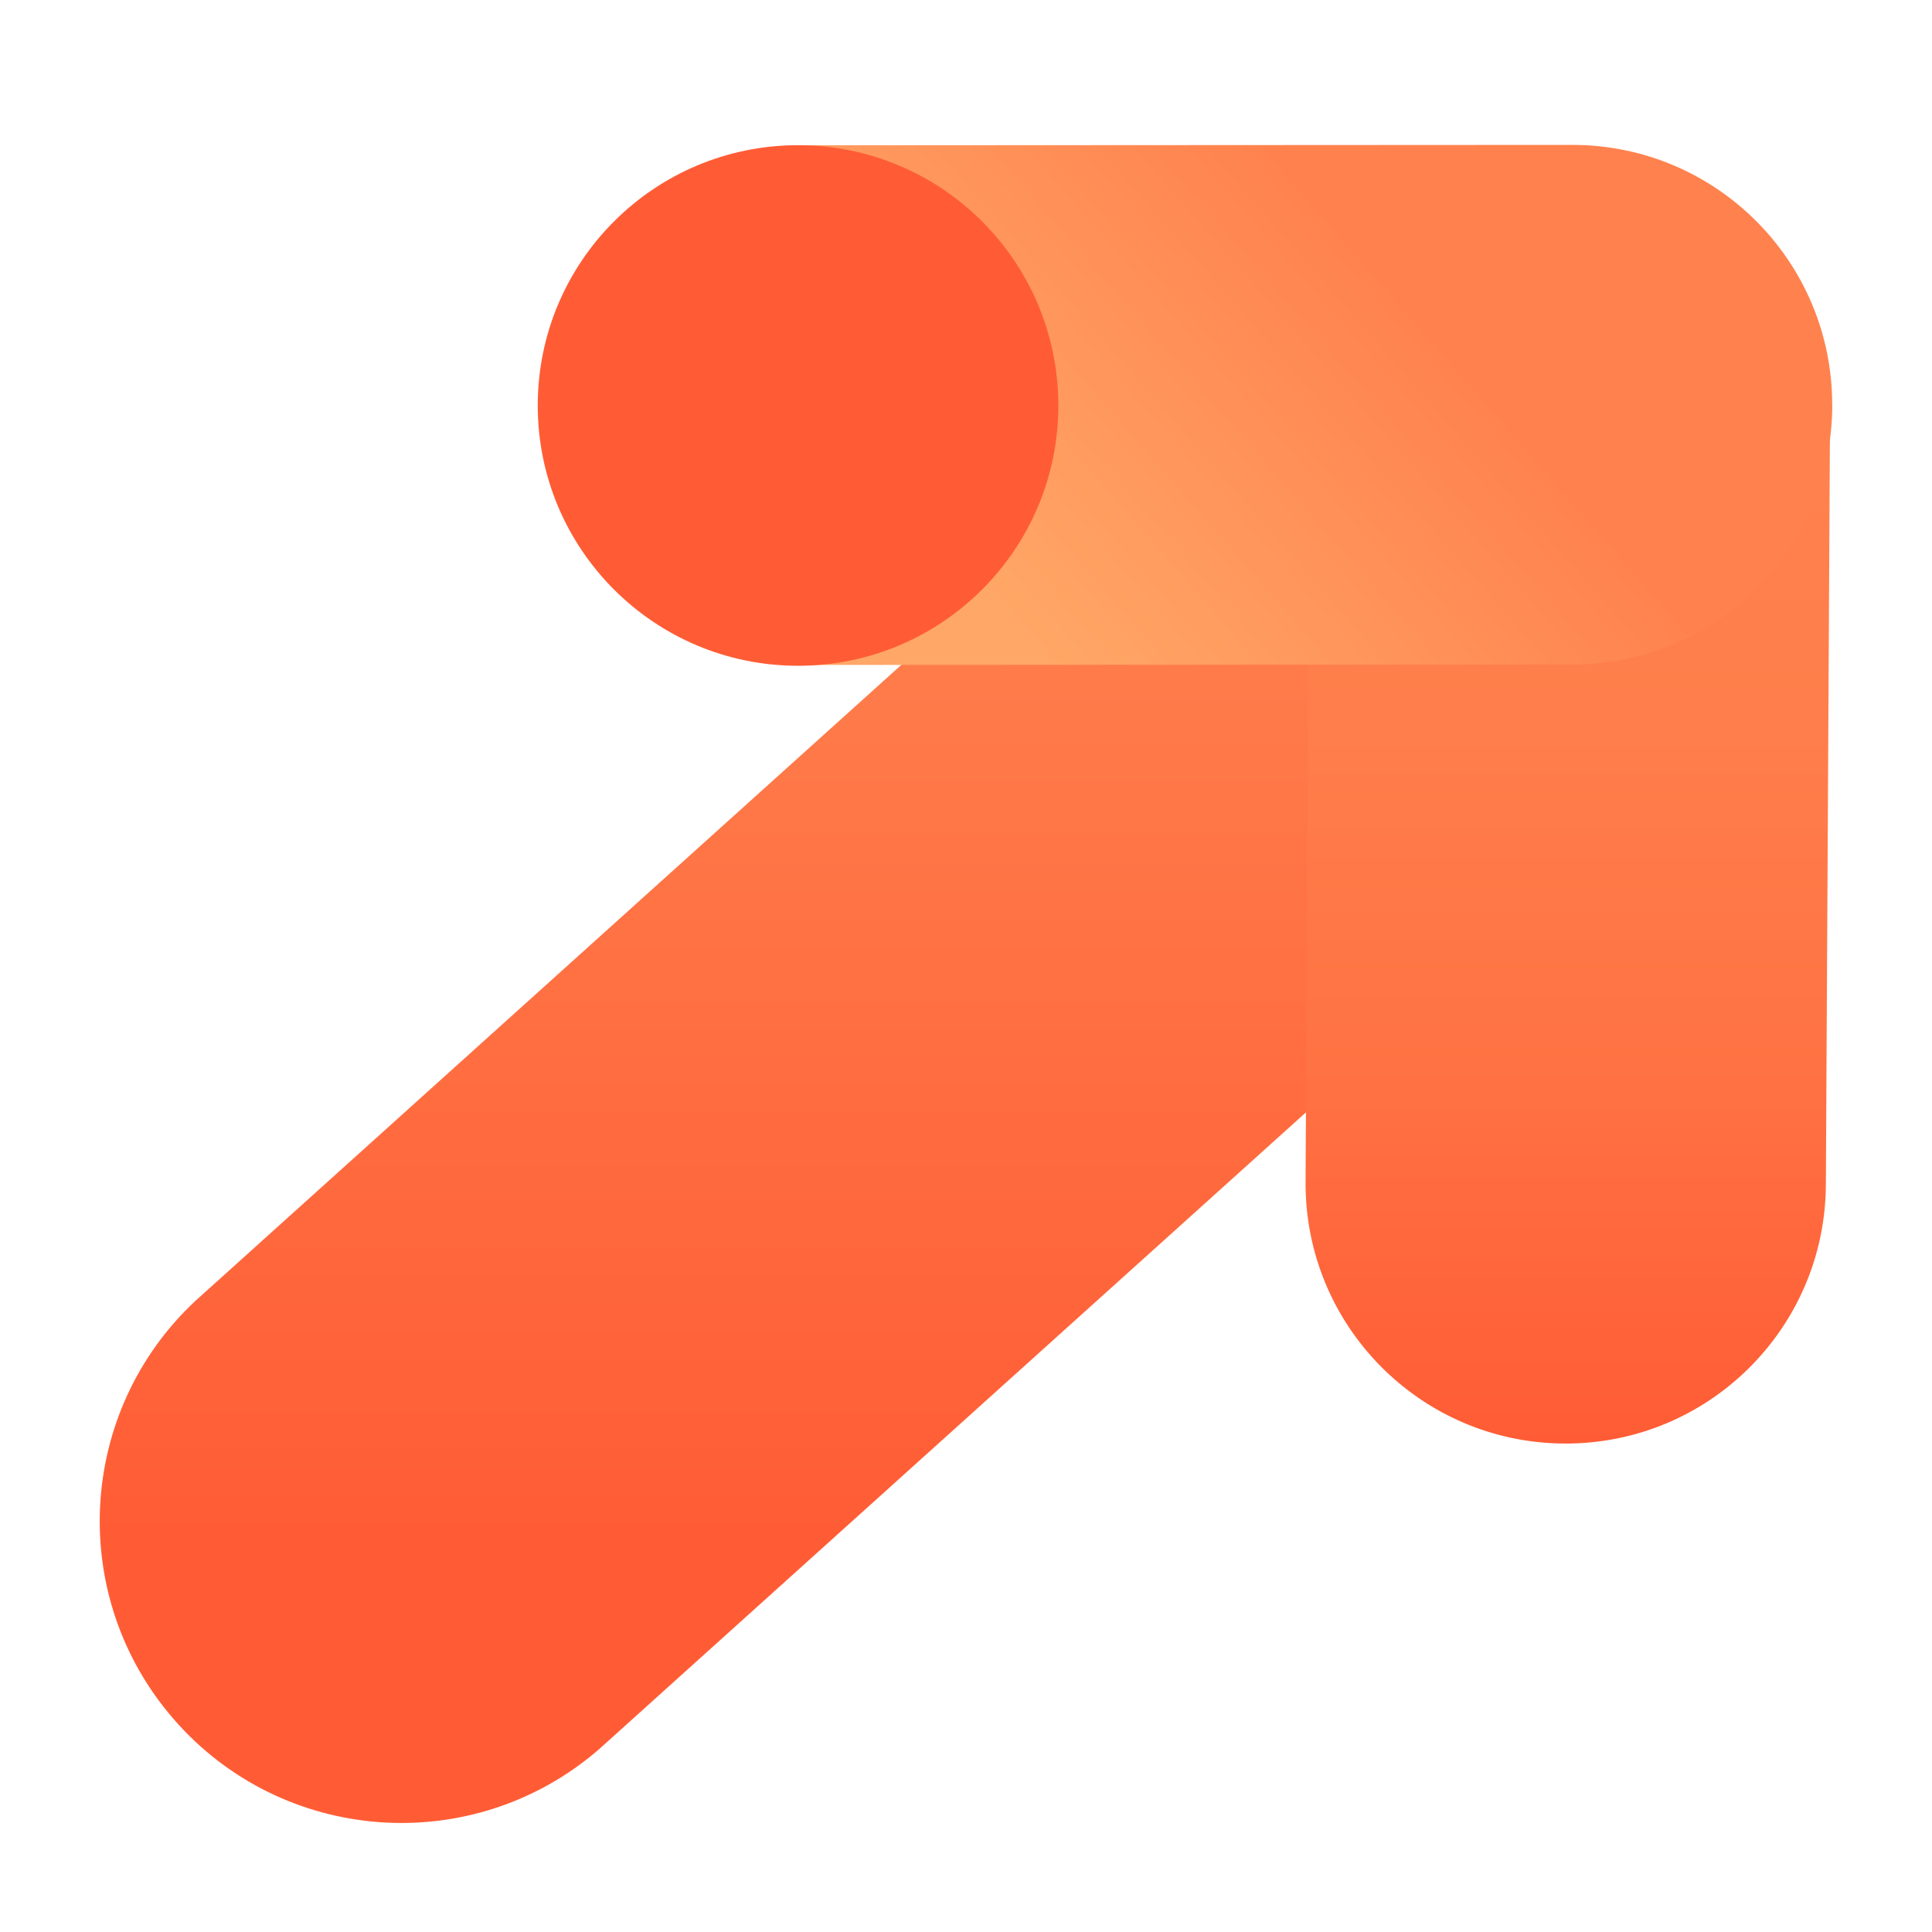
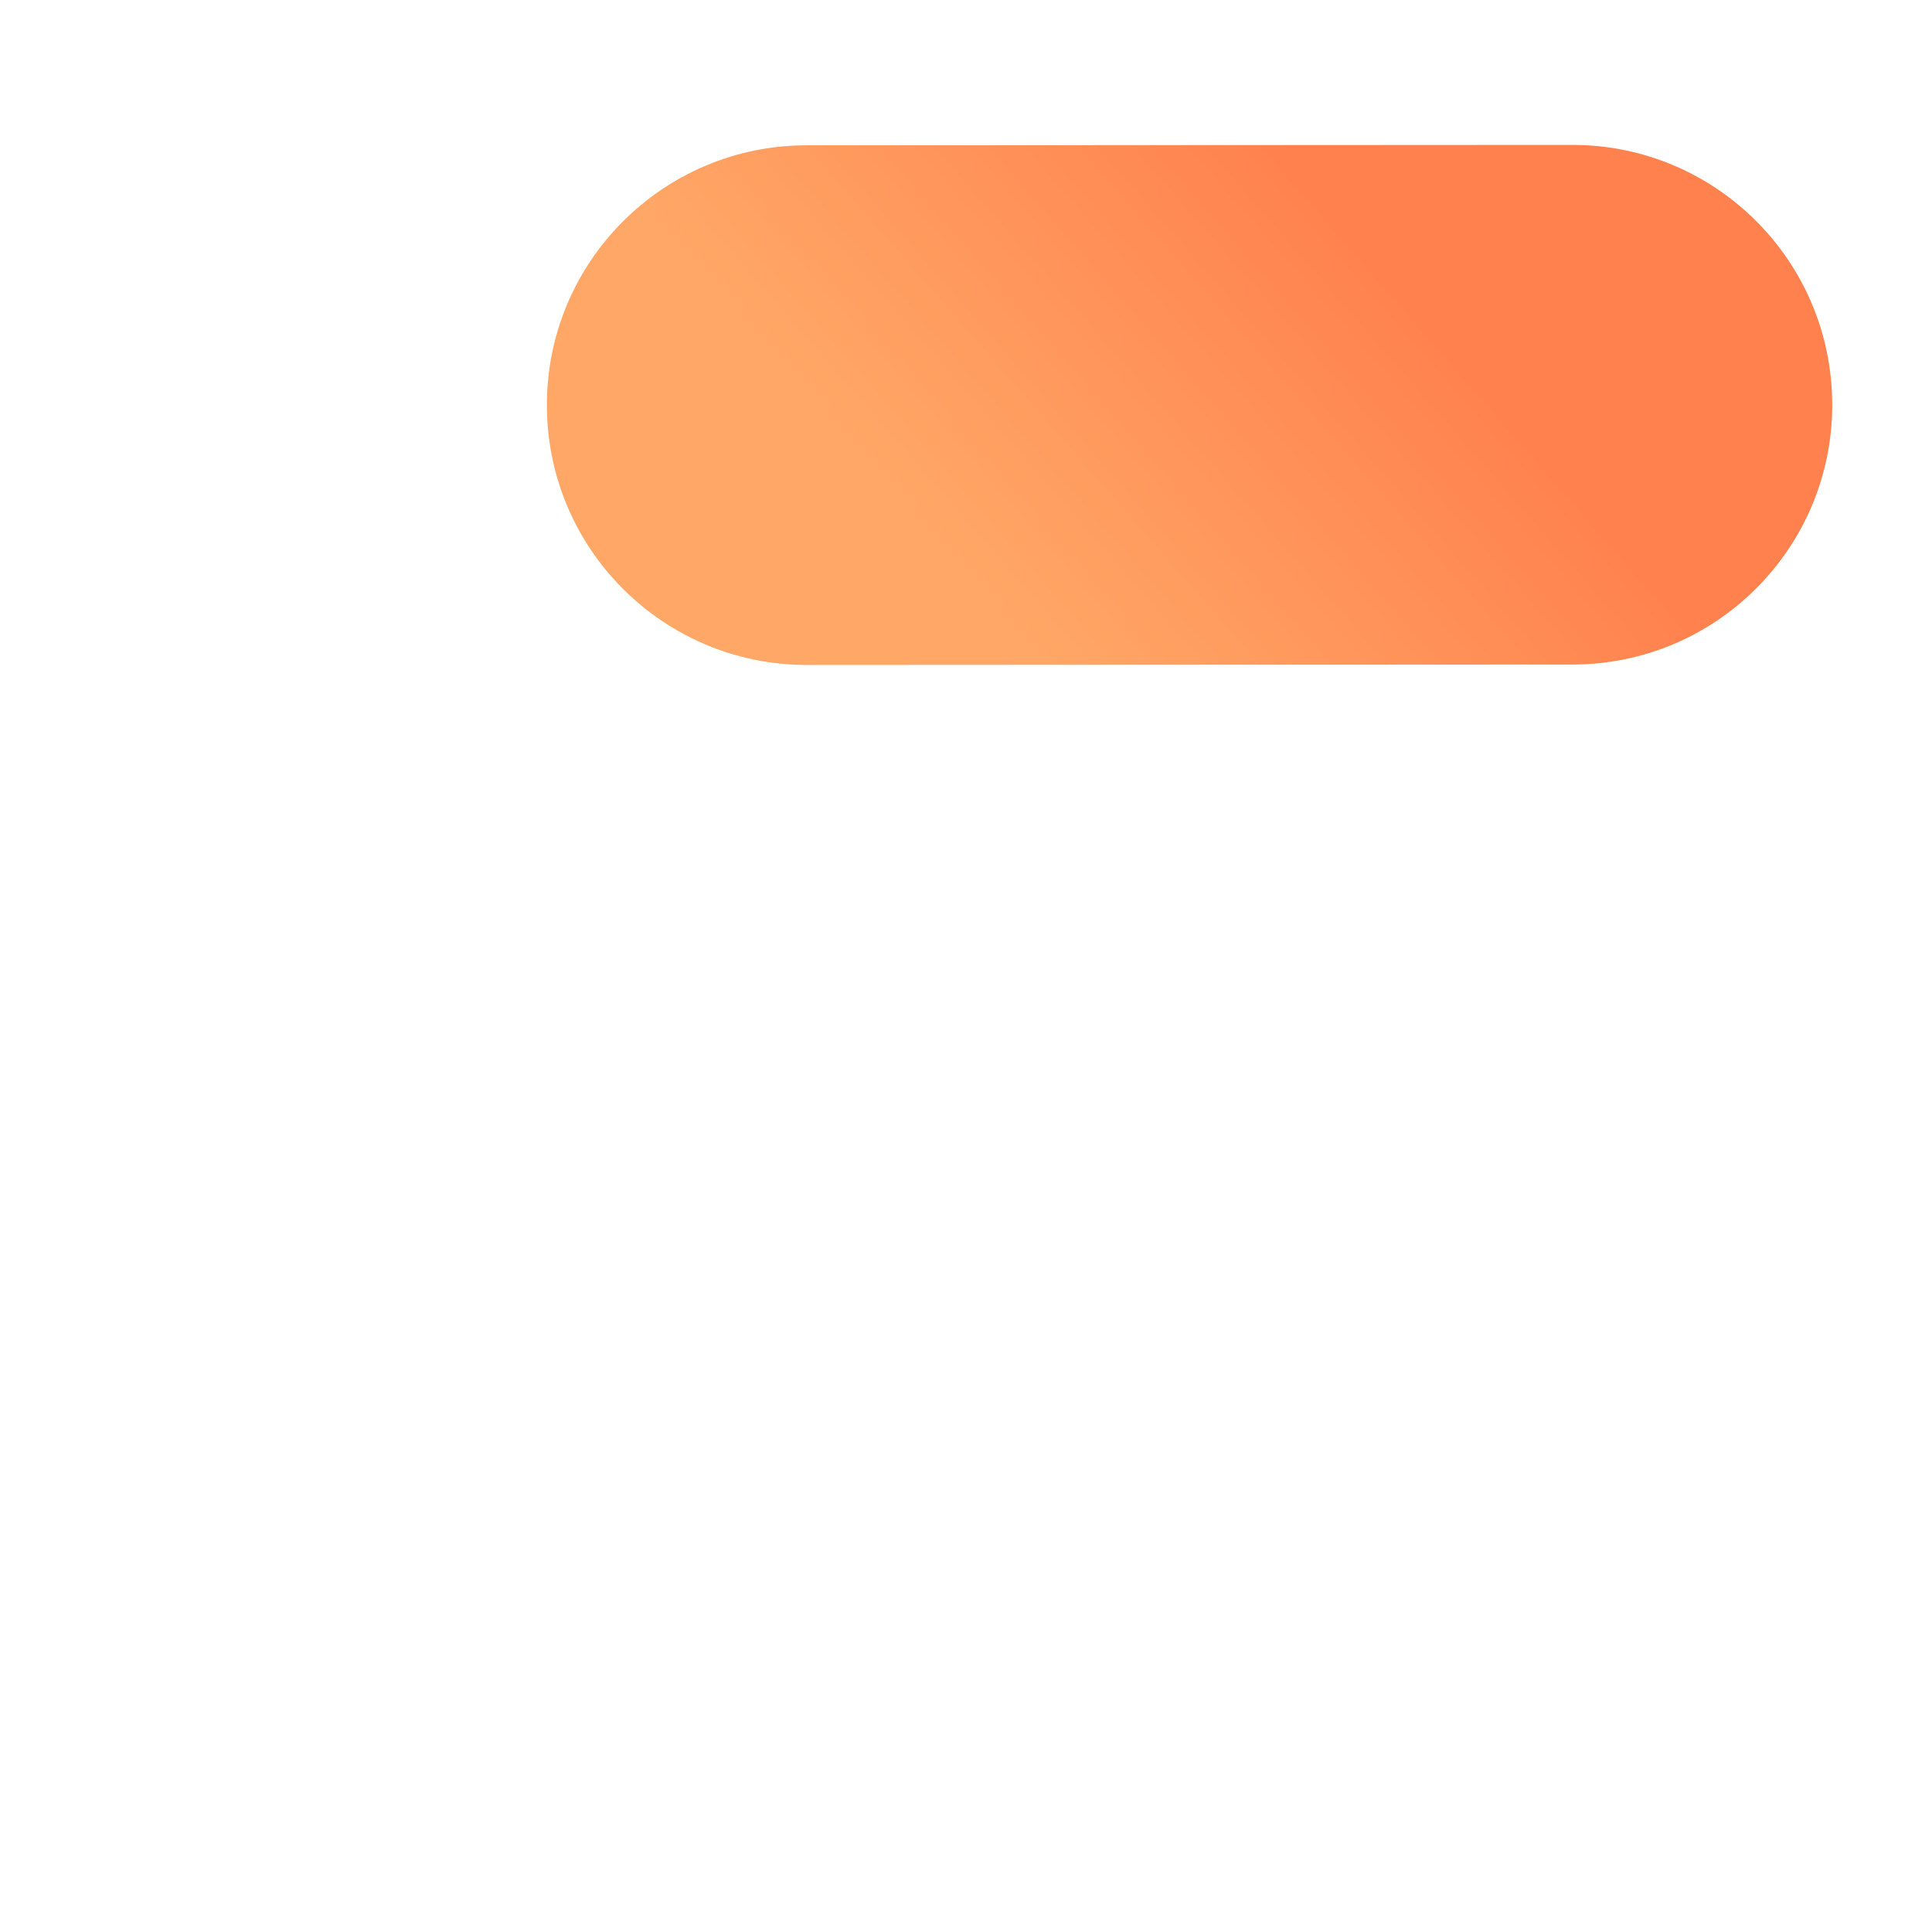
<svg xmlns="http://www.w3.org/2000/svg" width="160" height="160" viewBox="0 0 160 160" fill="none">
-   <path d="M147.668 56.524L49.614 144.86C39.188 153.899 23.41 152.783 14.371 142.356C5.572 132.21 6.364 116.924 16.166 107.747L114.224 19.402" fill="url(#paint0_linear_41_109)" />
-   <path d="M108.469 33.744L108.122 97.89C108.058 109.787 117.65 119.484 129.547 119.548L129.552 119.548C141.449 119.613 151.146 110.02 151.21 98.124L151.557 33.977C151.621 22.08 142.029 12.383 130.132 12.319L130.127 12.319C118.23 12.255 108.534 21.847 108.469 33.744Z" fill="url(#paint1_linear_41_109)" />
  <path d="M151.74 33.507C151.745 45.389 142.12 55.029 130.233 55.034L66.818 55.068C54.936 55.073 45.296 45.449 45.291 33.561C45.281 21.679 54.911 12.039 66.793 12.034L130.208 12C142.09 11.995 151.73 21.62 151.735 33.507H151.74Z" fill="url(#paint2_linear_41_109)" />
-   <path d="M66.091 55.137C77.996 55.137 87.647 45.486 87.647 33.581C87.647 21.676 77.996 12.025 66.091 12.025C54.185 12.025 44.534 21.676 44.534 33.581C44.534 45.486 54.185 55.137 66.091 55.137Z" fill="#FF5C35" />
  <defs>
    <linearGradient id="paint0_linear_41_109" x1="77.963" y1="19.402" x2="77.963" y2="150.973" gradientUnits="userSpaceOnUse">
      <stop offset="0.18" stop-color="#FF814E" />
      <stop offset="0.82" stop-color="#FF5C35" />
    </linearGradient>
    <linearGradient id="paint1_linear_41_109" x1="129.844" y1="12.321" x2="129.844" y2="119.552" gradientUnits="userSpaceOnUse">
      <stop offset="0.18" stop-color="#FF824E" />
      <stop offset="0.45" stop-color="#FF7E4B" />
      <stop offset="0.71" stop-color="#FF7243" />
      <stop offset="0.97" stop-color="#FF5E36" />
      <stop offset="1" stop-color="#FF5C35" />
    </linearGradient>
    <linearGradient id="paint2_linear_41_109" x1="128.983" y1="3.004" x2="62.077" y2="61.571" gradientUnits="userSpaceOnUse">
      <stop offset="0.27" stop-color="#FF824E" />
      <stop offset="0.74" stop-color="#FFA766" />
    </linearGradient>
  </defs>
</svg>